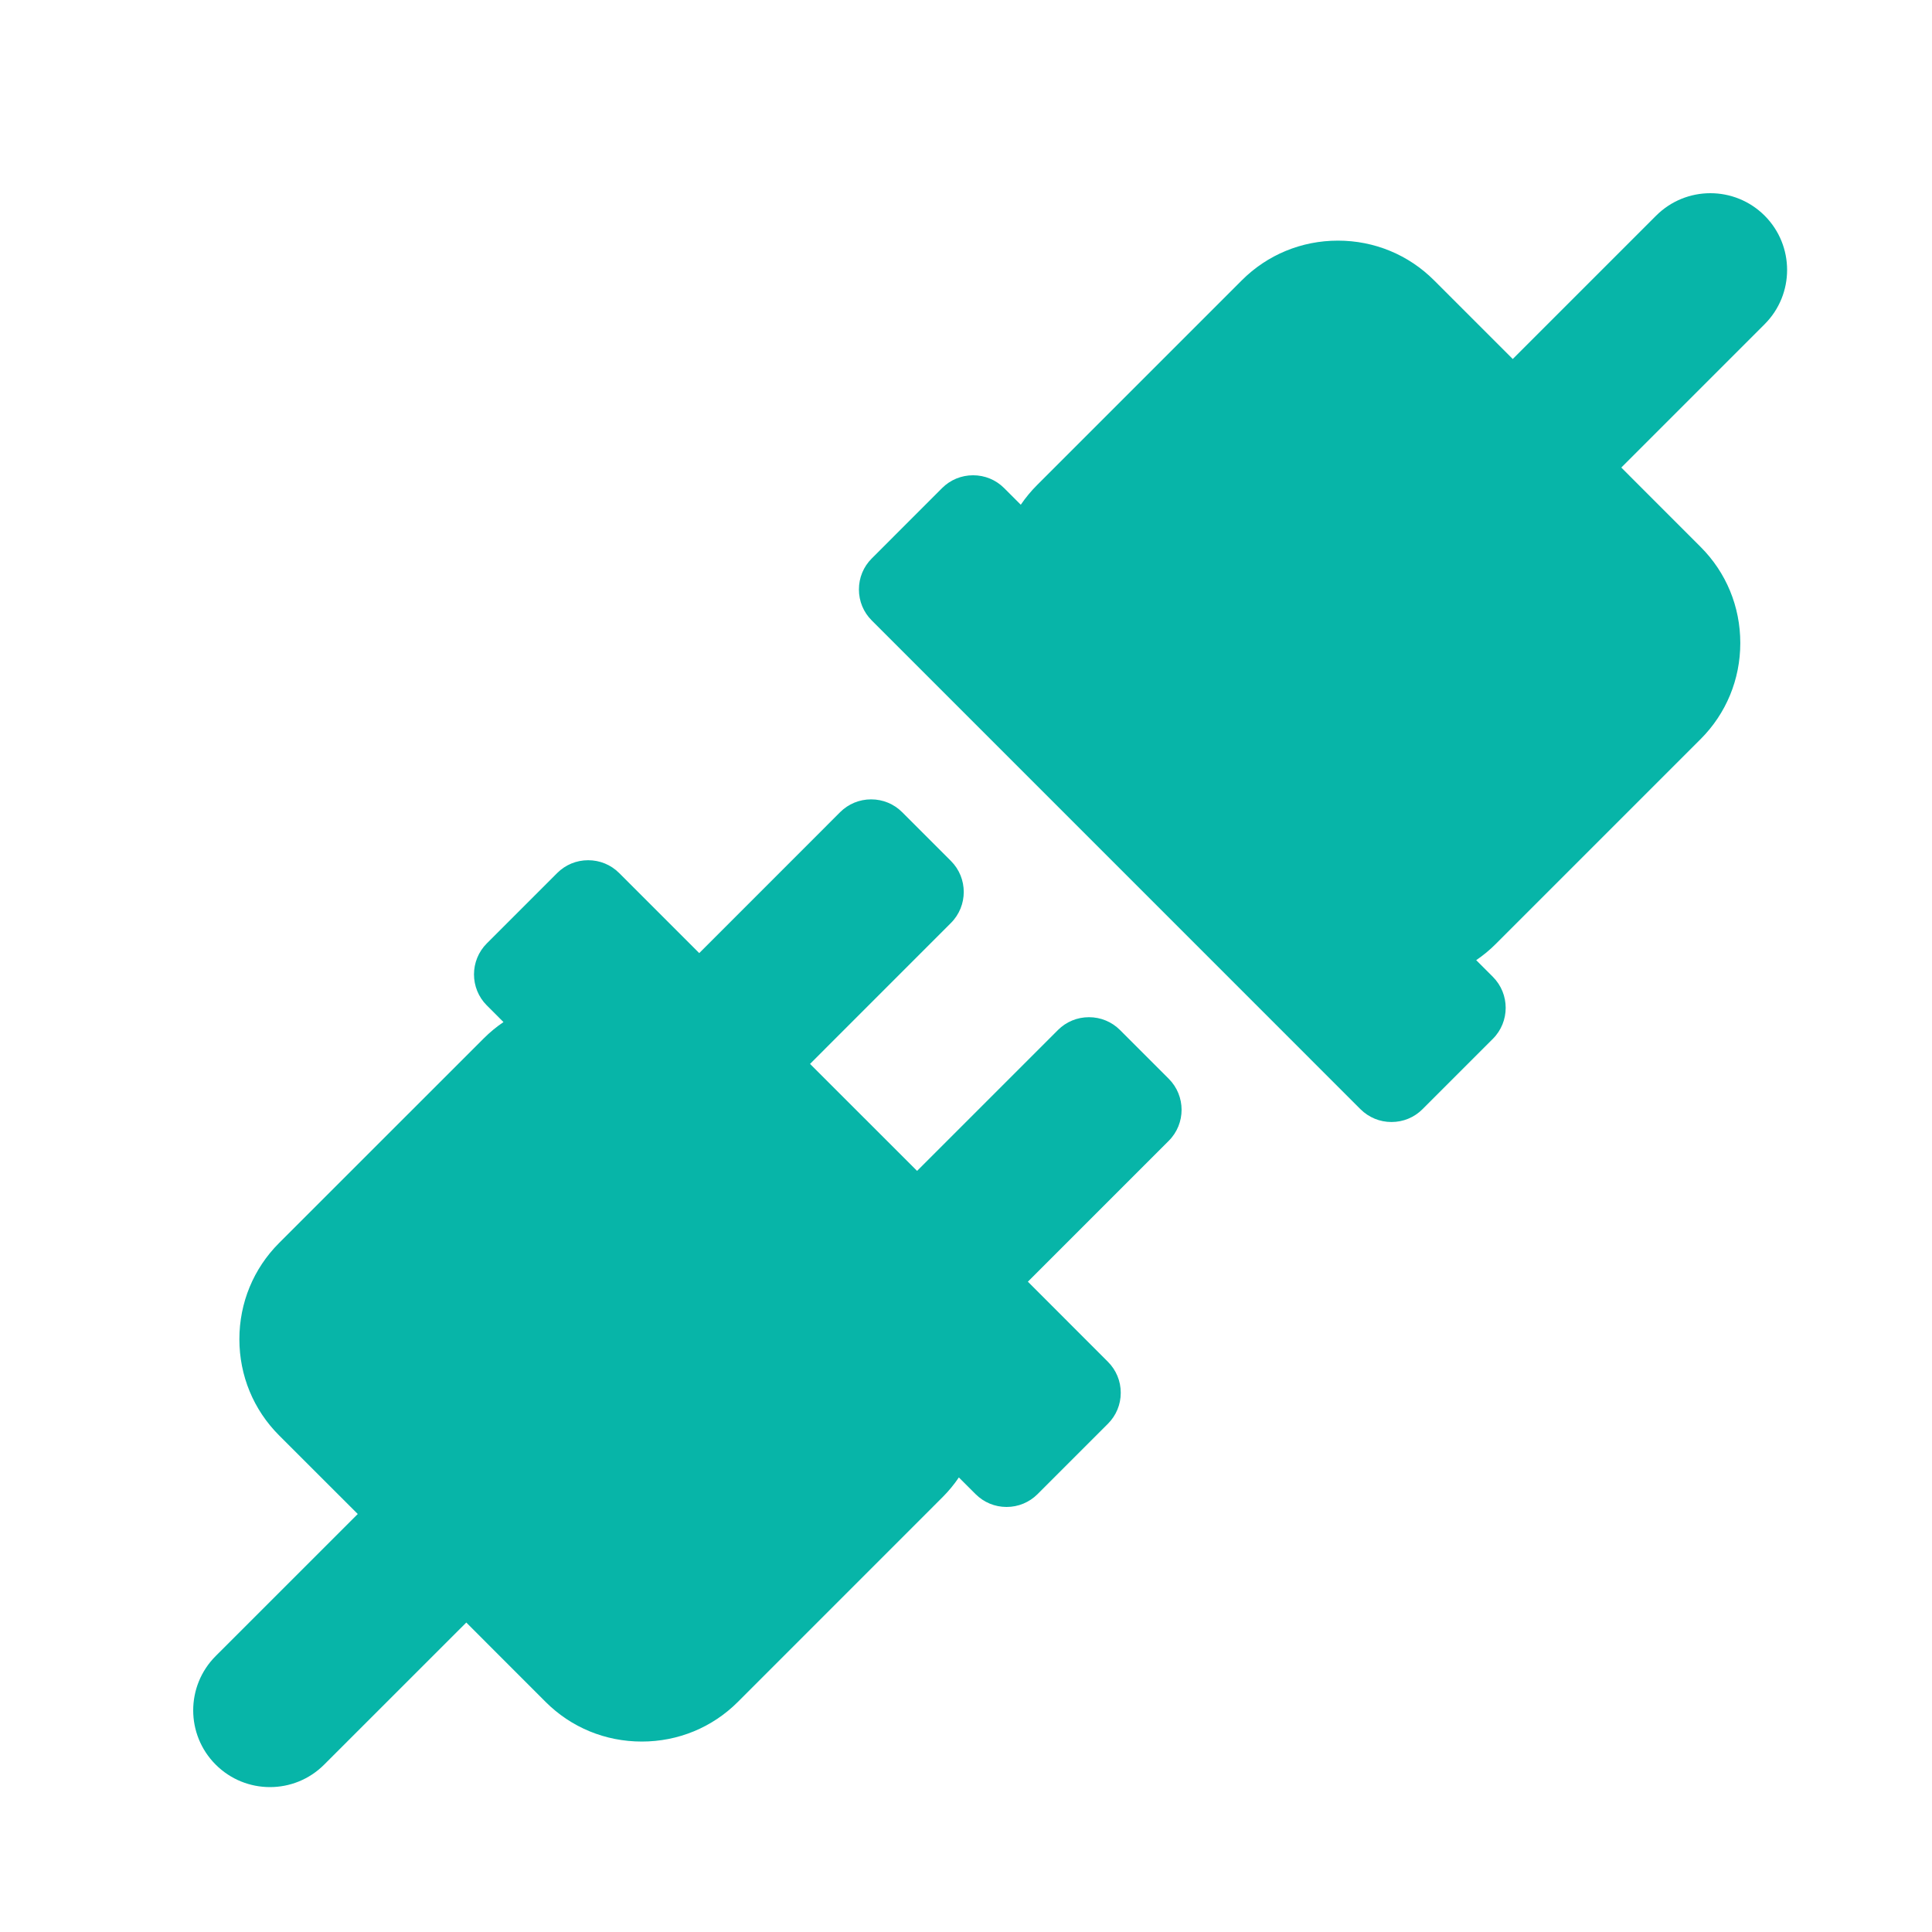
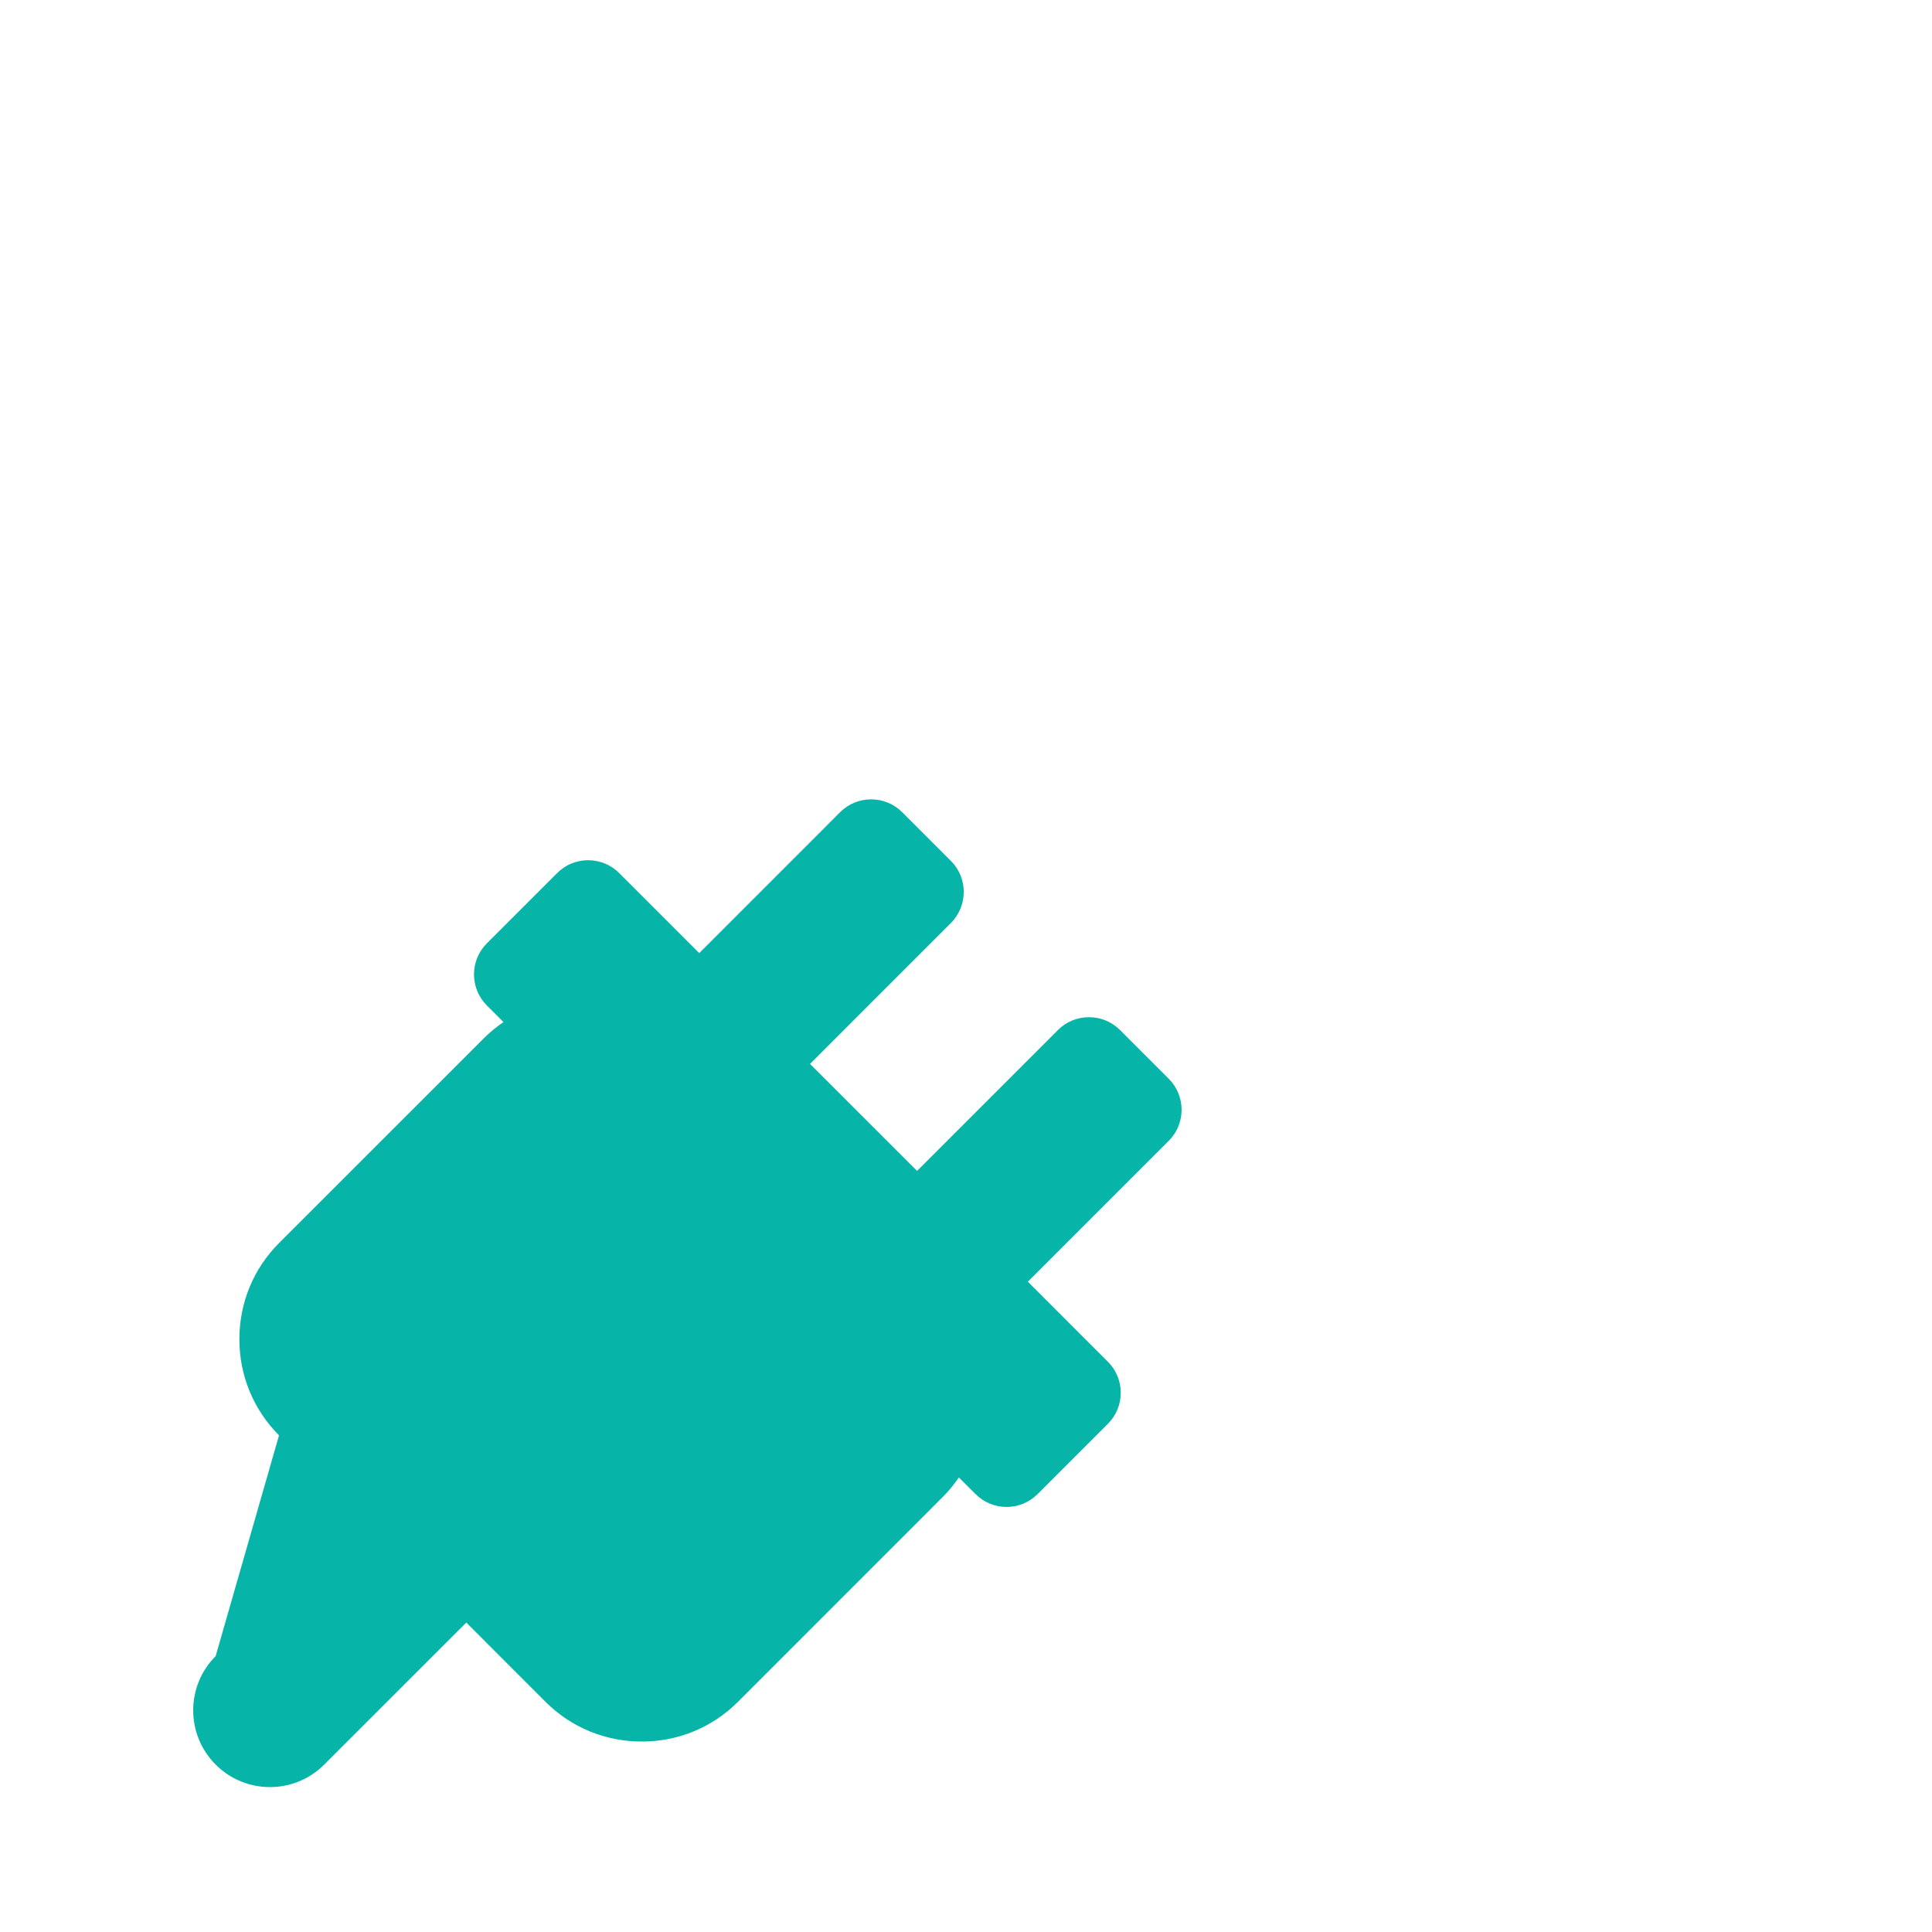
<svg xmlns="http://www.w3.org/2000/svg" width="40" height="40" viewBox="0 0 40 40" fill="none">
-   <path d="M23.188 21.325C23.017 21.154 22.788 21.06 22.546 21.06C22.303 21.06 22.075 21.154 21.904 21.325L18.987 24.242L16.771 22.027L19.688 19.109C20.042 18.755 20.042 18.179 19.688 17.825L18.678 16.815C18.507 16.644 18.279 16.55 18.036 16.55C17.793 16.55 17.565 16.644 17.394 16.815L14.477 19.733L12.819 18.075C12.648 17.904 12.42 17.81 12.177 17.81C11.934 17.81 11.707 17.904 11.536 18.075L10.079 19.532C9.725 19.886 9.725 20.462 10.079 20.816L10.424 21.161C10.279 21.259 10.142 21.372 10.016 21.498L5.777 25.736C5.248 26.266 4.956 26.973 4.956 27.727C4.956 28.48 5.248 29.187 5.777 29.717L7.407 31.346L4.465 34.287C3.845 34.908 3.845 35.914 4.465 36.534C4.776 36.845 5.182 37 5.589 37C5.995 37 6.402 36.845 6.712 36.534L9.654 33.593L11.296 35.236C11.826 35.766 12.533 36.057 13.287 36.057C14.04 36.057 14.747 35.766 15.277 35.236L19.515 30.997C19.641 30.871 19.754 30.734 19.852 30.589L20.198 30.934C20.369 31.105 20.597 31.2 20.84 31.2C21.082 31.2 21.311 31.105 21.482 30.934L22.938 29.478C23.109 29.307 23.204 29.079 23.204 28.836C23.204 28.593 23.109 28.365 22.938 28.194L21.281 26.536L24.198 23.619C24.552 23.265 24.552 22.689 24.198 22.335L23.188 21.325Z" fill="#07B5A8" />
-   <path d="M36.535 4.465C35.914 3.845 34.908 3.845 34.288 4.465L31.32 7.433L29.691 5.804C29.161 5.274 28.454 4.982 27.701 4.982C26.947 4.982 26.24 5.274 25.71 5.804L21.472 10.042C21.346 10.168 21.233 10.305 21.134 10.45L20.789 10.105C20.618 9.934 20.39 9.84 20.147 9.84C19.904 9.84 19.676 9.934 19.505 10.105L18.049 11.562C17.877 11.733 17.783 11.961 17.783 12.204C17.783 12.447 17.877 12.675 18.049 12.846L28.167 22.965C28.339 23.136 28.567 23.23 28.809 23.23C29.052 23.23 29.28 23.136 29.451 22.965L30.908 21.508C31.262 21.154 31.262 20.578 30.908 20.224L30.563 19.879C30.708 19.78 30.845 19.668 30.971 19.541L35.209 15.303C35.739 14.773 36.031 14.066 36.031 13.313C36.031 12.559 35.739 11.852 35.209 11.323L33.567 9.68L36.535 6.712C37.155 6.092 37.155 5.086 36.535 4.465Z" fill="#07B5A8" />
+   <path d="M23.188 21.325C23.017 21.154 22.788 21.06 22.546 21.06C22.303 21.06 22.075 21.154 21.904 21.325L18.987 24.242L16.771 22.027L19.688 19.109C20.042 18.755 20.042 18.179 19.688 17.825L18.678 16.815C18.507 16.644 18.279 16.55 18.036 16.55C17.793 16.55 17.565 16.644 17.394 16.815L14.477 19.733L12.819 18.075C12.648 17.904 12.42 17.81 12.177 17.81C11.934 17.81 11.707 17.904 11.536 18.075L10.079 19.532C9.725 19.886 9.725 20.462 10.079 20.816L10.424 21.161C10.279 21.259 10.142 21.372 10.016 21.498L5.777 25.736C5.248 26.266 4.956 26.973 4.956 27.727C4.956 28.48 5.248 29.187 5.777 29.717L4.465 34.287C3.845 34.908 3.845 35.914 4.465 36.534C4.776 36.845 5.182 37 5.589 37C5.995 37 6.402 36.845 6.712 36.534L9.654 33.593L11.296 35.236C11.826 35.766 12.533 36.057 13.287 36.057C14.04 36.057 14.747 35.766 15.277 35.236L19.515 30.997C19.641 30.871 19.754 30.734 19.852 30.589L20.198 30.934C20.369 31.105 20.597 31.2 20.84 31.2C21.082 31.2 21.311 31.105 21.482 30.934L22.938 29.478C23.109 29.307 23.204 29.079 23.204 28.836C23.204 28.593 23.109 28.365 22.938 28.194L21.281 26.536L24.198 23.619C24.552 23.265 24.552 22.689 24.198 22.335L23.188 21.325Z" fill="#07B5A8" />
</svg>